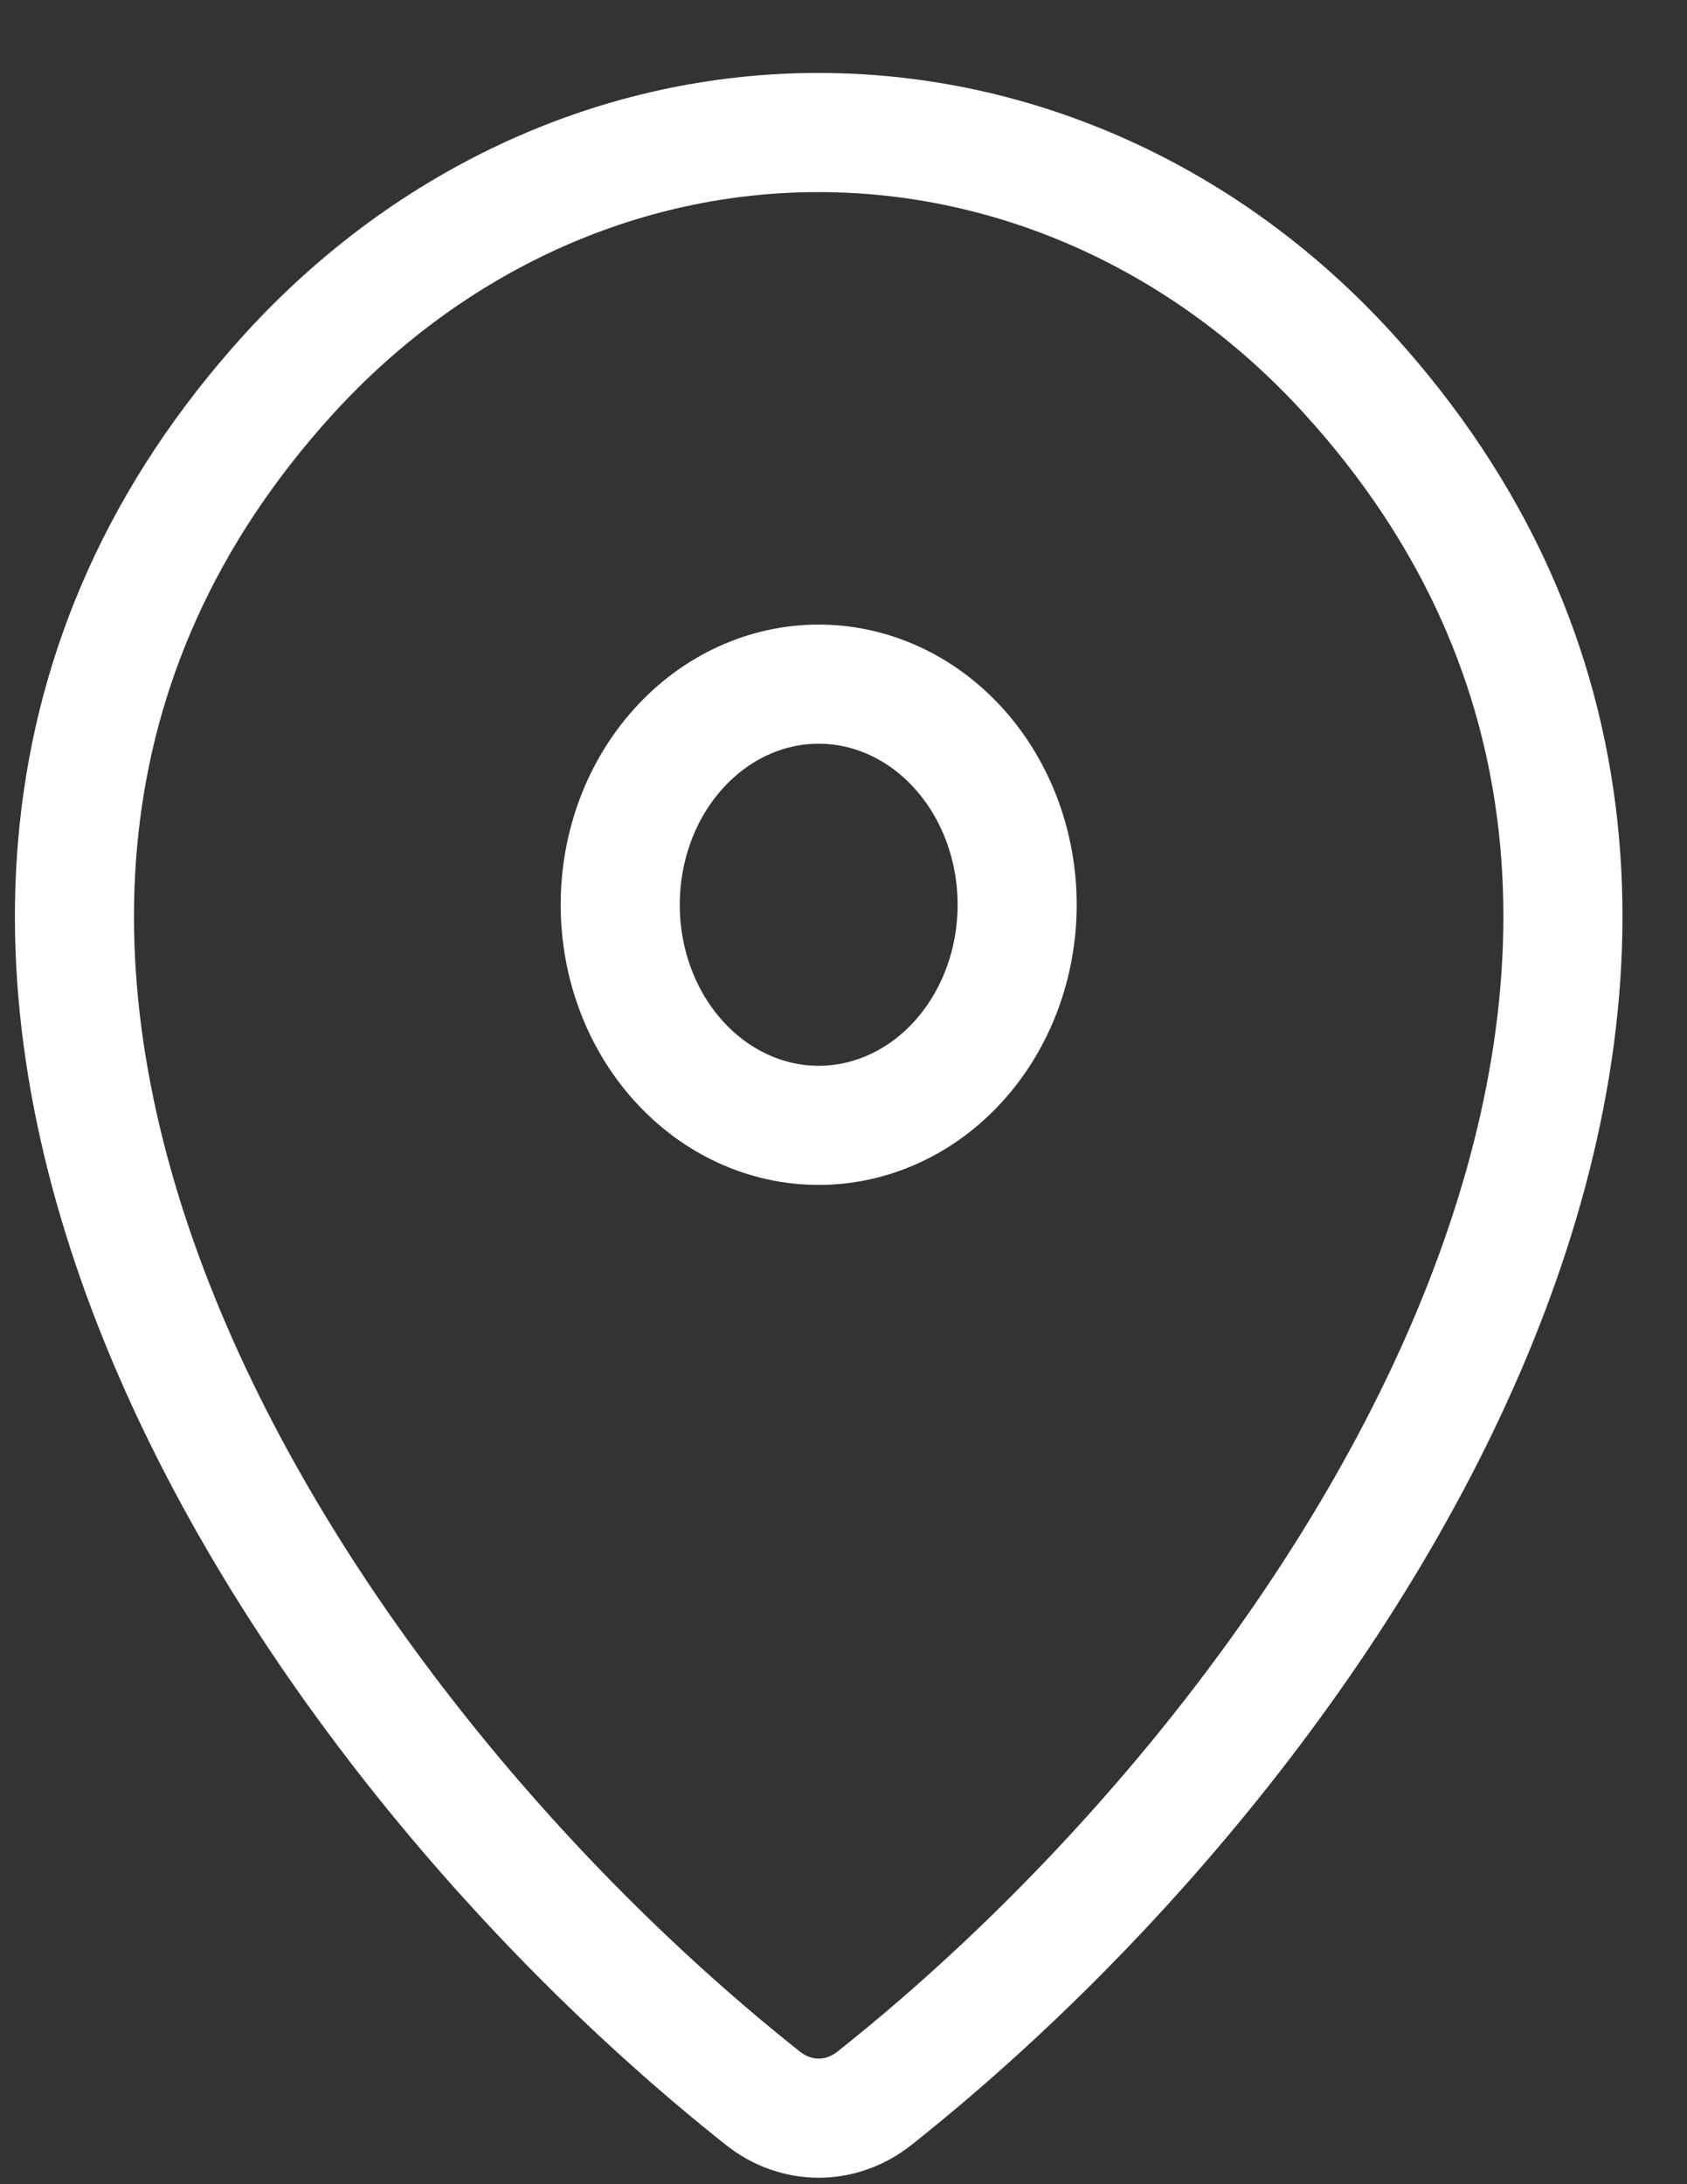
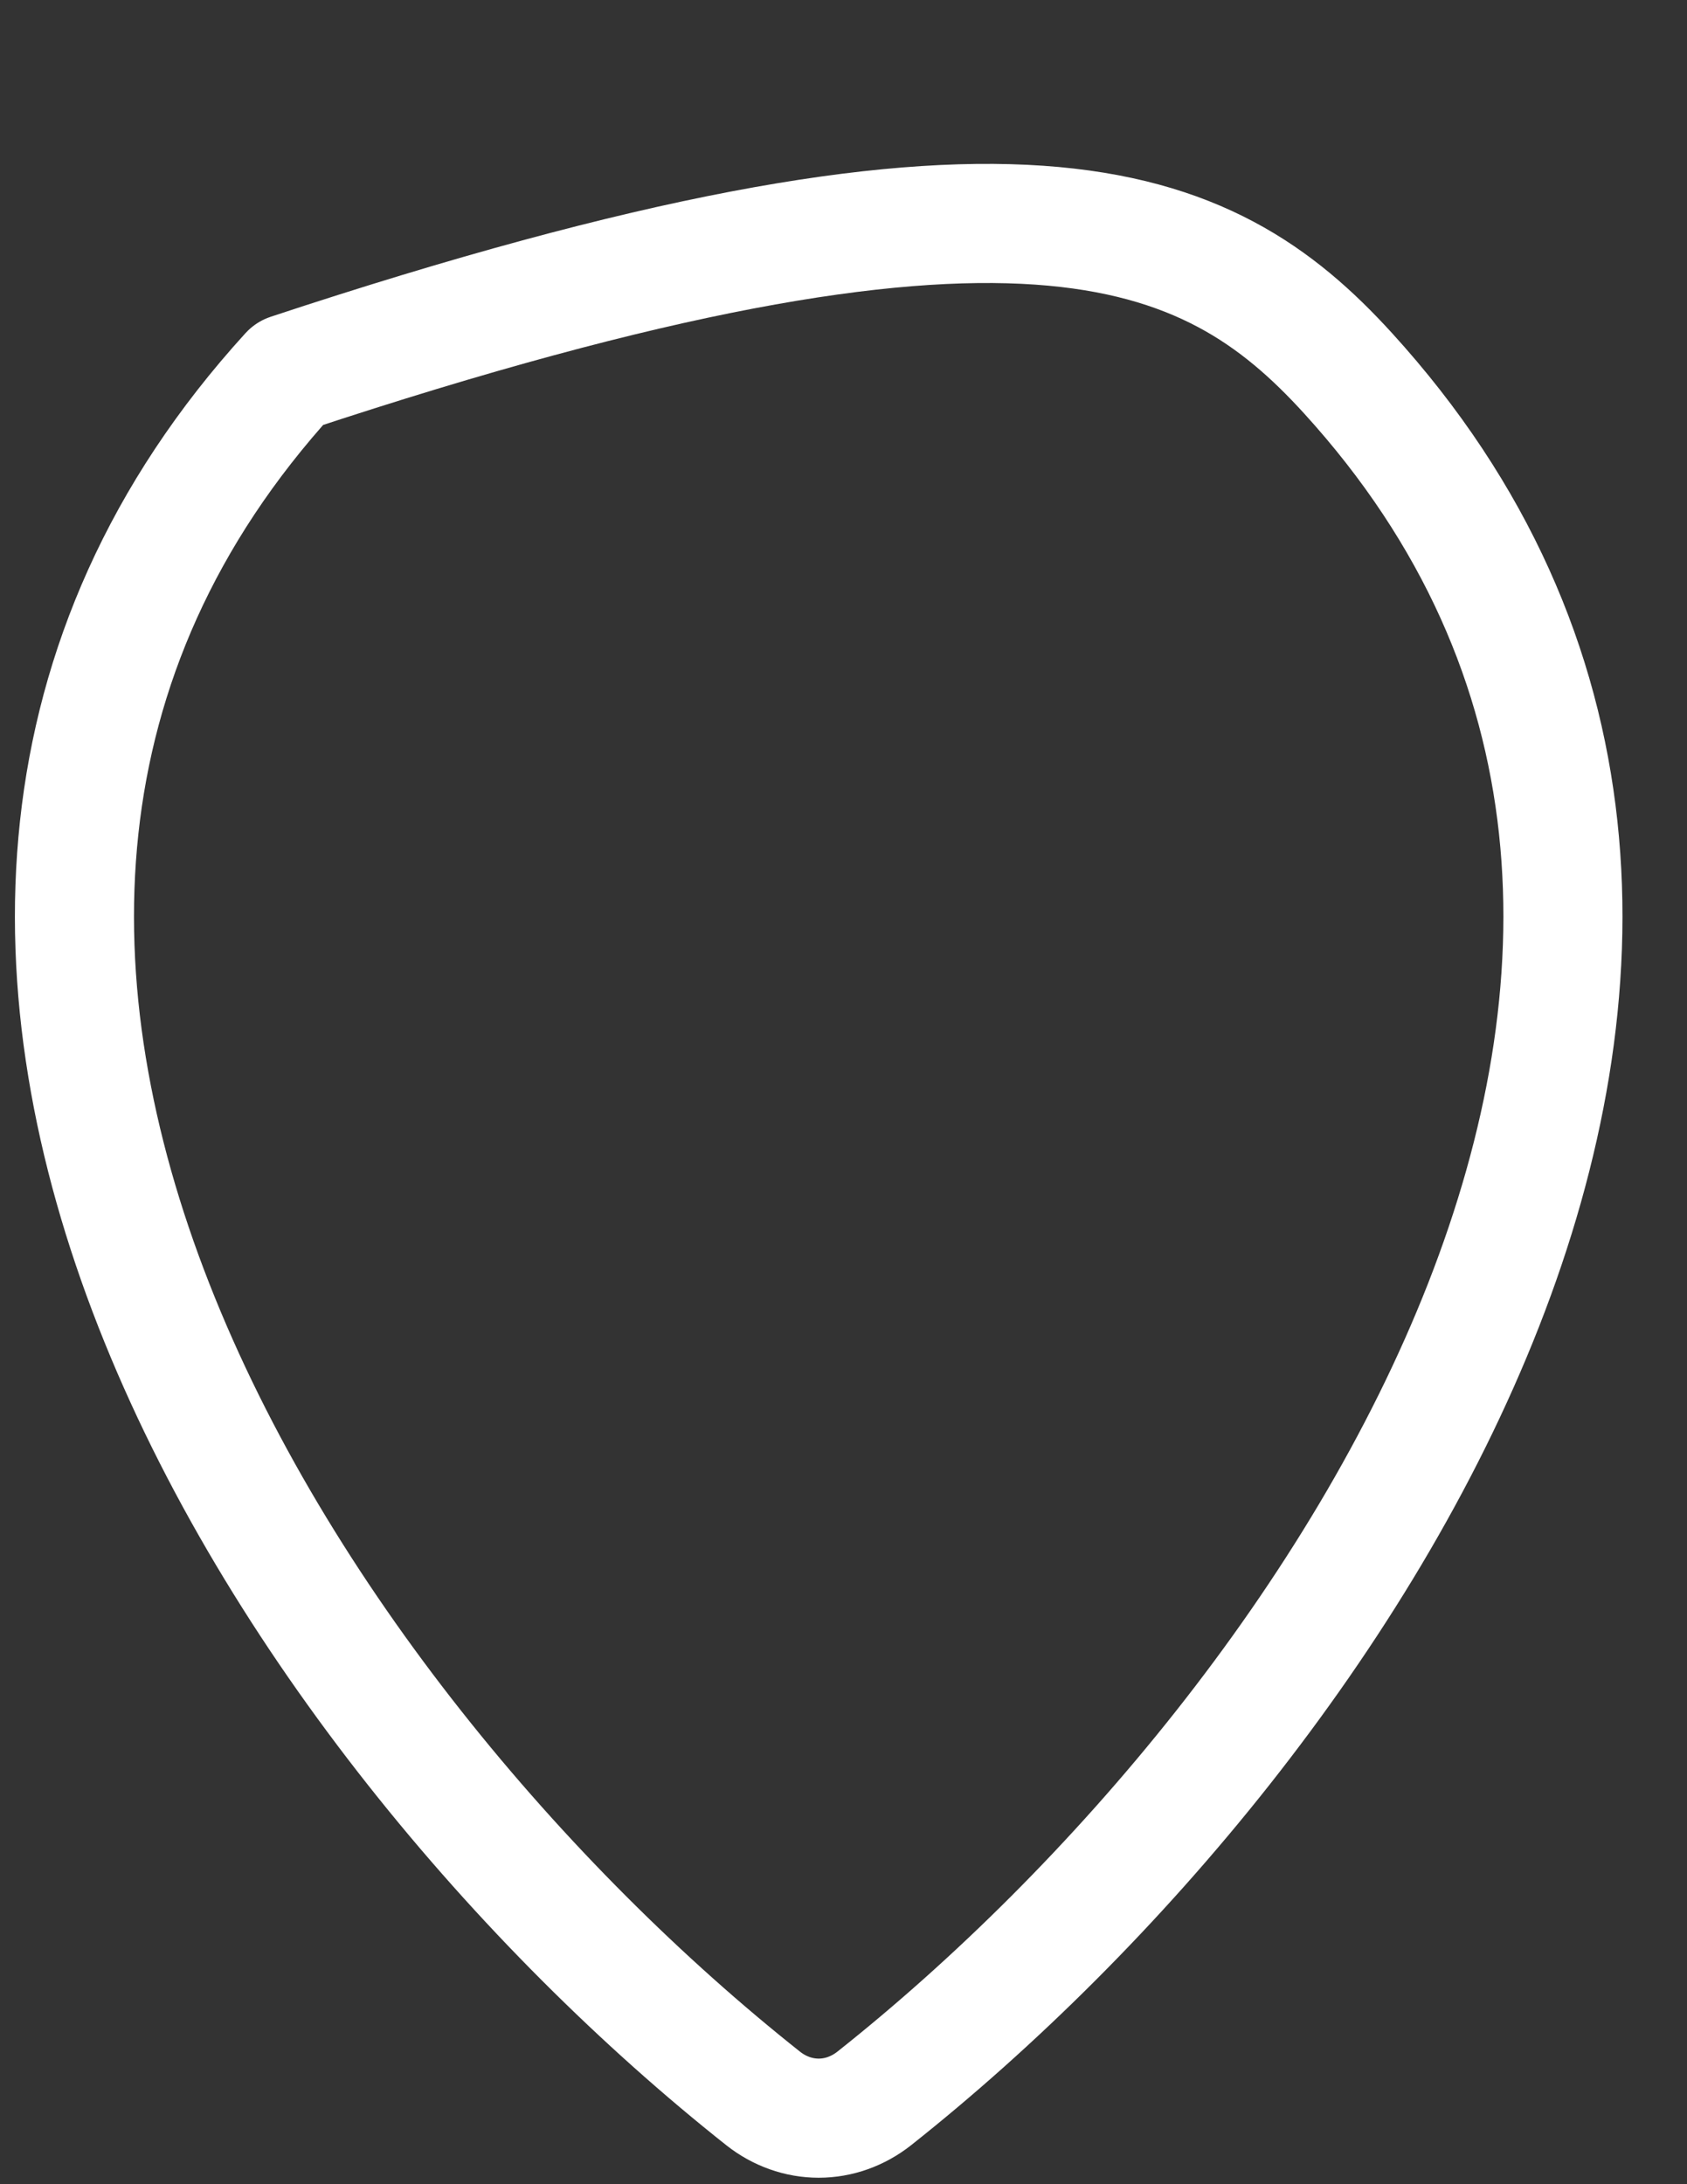
<svg xmlns="http://www.w3.org/2000/svg" width="17" height="22" viewBox="0 0 17 22" fill="none">
  <rect x="0" y="0" width="17" height="22" fill="#333333" stroke="none" />
-   <path d="M8.81 21.136C8.646 21.265 8.451 21.335 8.25 21.335C8.049 21.335 7.853 21.265 7.69 21.136C2.861 17.311 -2.264 9.444 2.917 3.76C4.339 2.204 6.254 1.333 8.25 1.335C10.25 1.335 12.169 2.207 13.583 3.758C18.764 9.443 13.639 17.309 8.81 21.136Z" stroke="white" stroke-width="1.2" stroke-linecap="round" stroke-linejoin="round" />
-   <path d="M8.25 11.335C8.78 11.335 9.289 11.101 9.664 10.684C10.039 10.268 10.25 9.702 10.25 9.113C10.25 8.524 10.039 7.958 9.664 7.542C9.289 7.125 8.78 6.891 8.25 6.891C7.719 6.891 7.211 7.125 6.836 7.542C6.46 7.958 6.25 8.524 6.25 9.113C6.25 9.702 6.46 10.268 6.836 10.684C7.211 11.101 7.719 11.335 8.25 11.335Z" stroke="white" stroke-width="1.2" stroke-linecap="round" stroke-linejoin="round" />
+   <path d="M8.81 21.136C8.646 21.265 8.451 21.335 8.25 21.335C8.049 21.335 7.853 21.265 7.69 21.136C2.861 17.311 -2.264 9.444 2.917 3.76C10.25 1.335 12.169 2.207 13.583 3.758C18.764 9.443 13.639 17.309 8.81 21.136Z" stroke="white" stroke-width="1.2" stroke-linecap="round" stroke-linejoin="round" />
</svg>